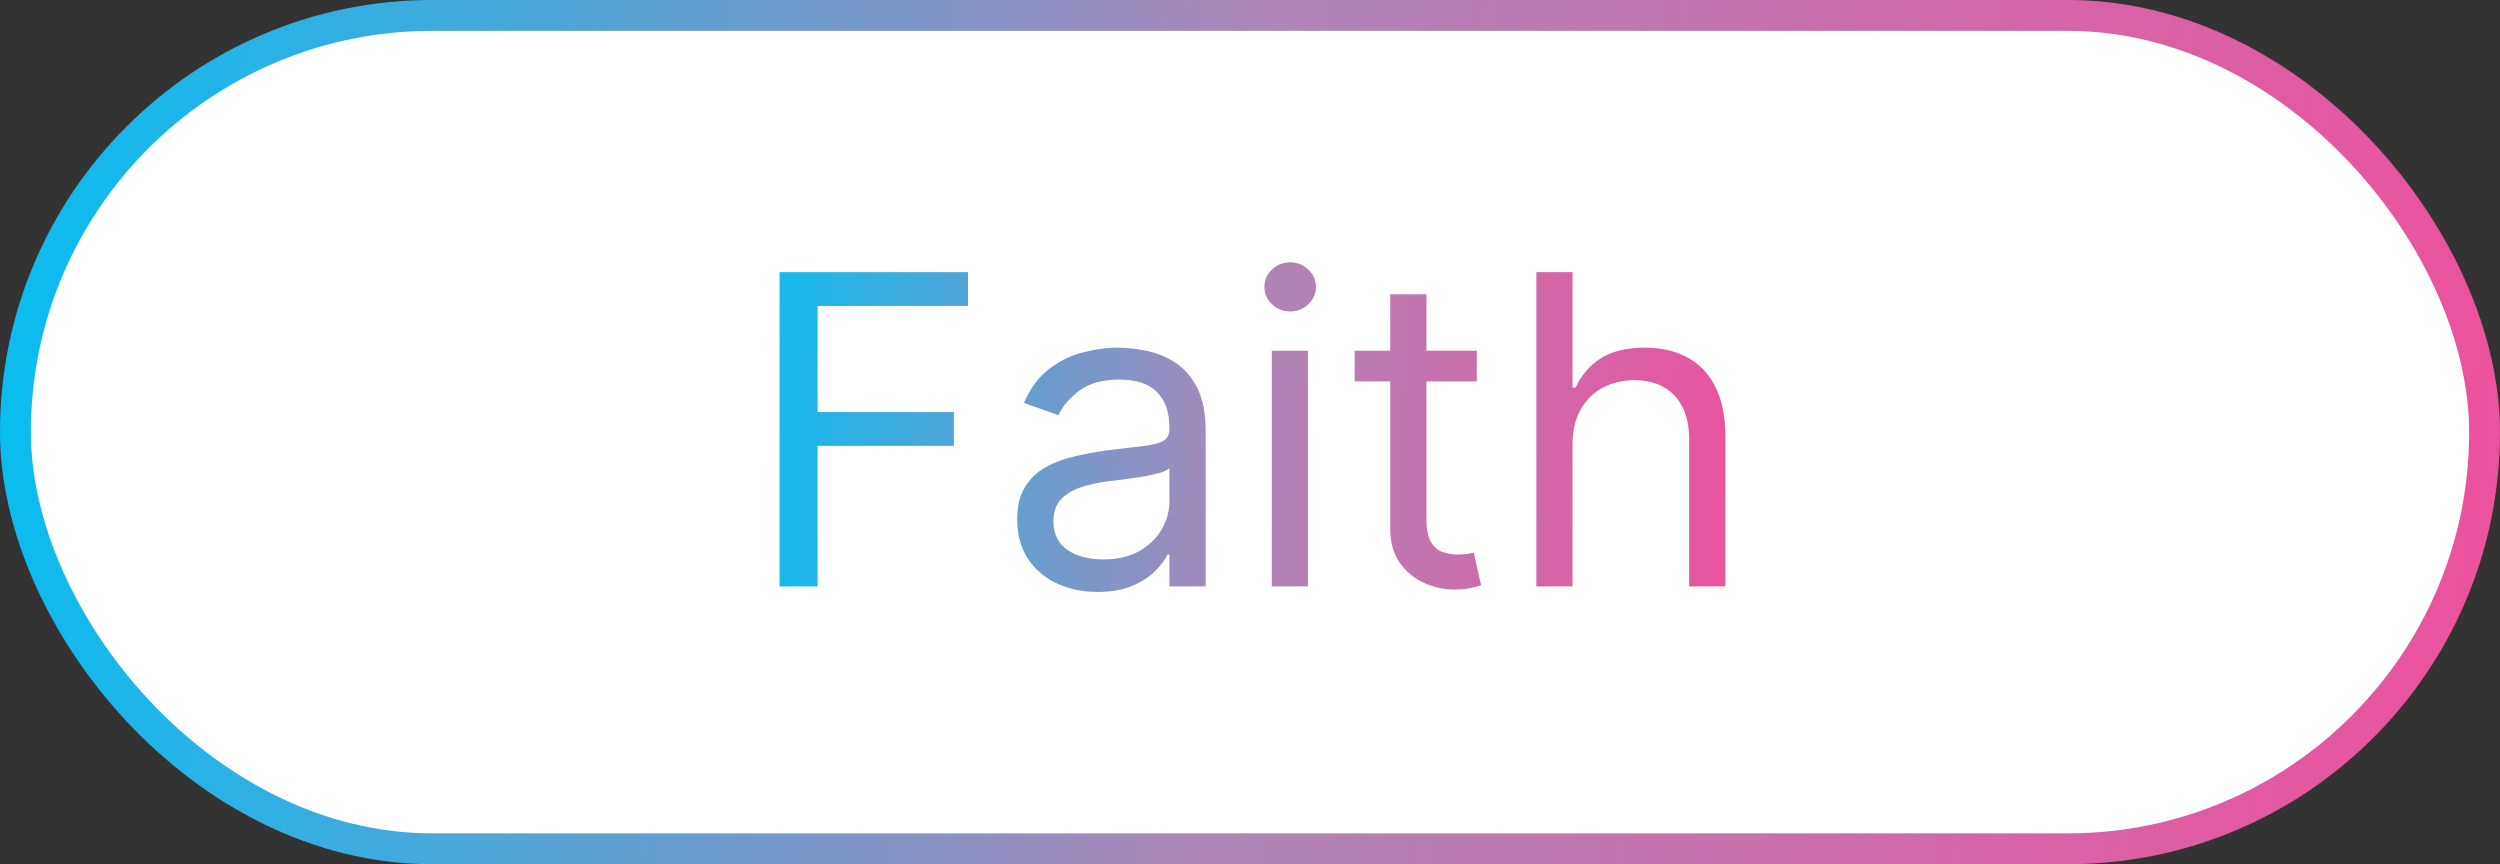
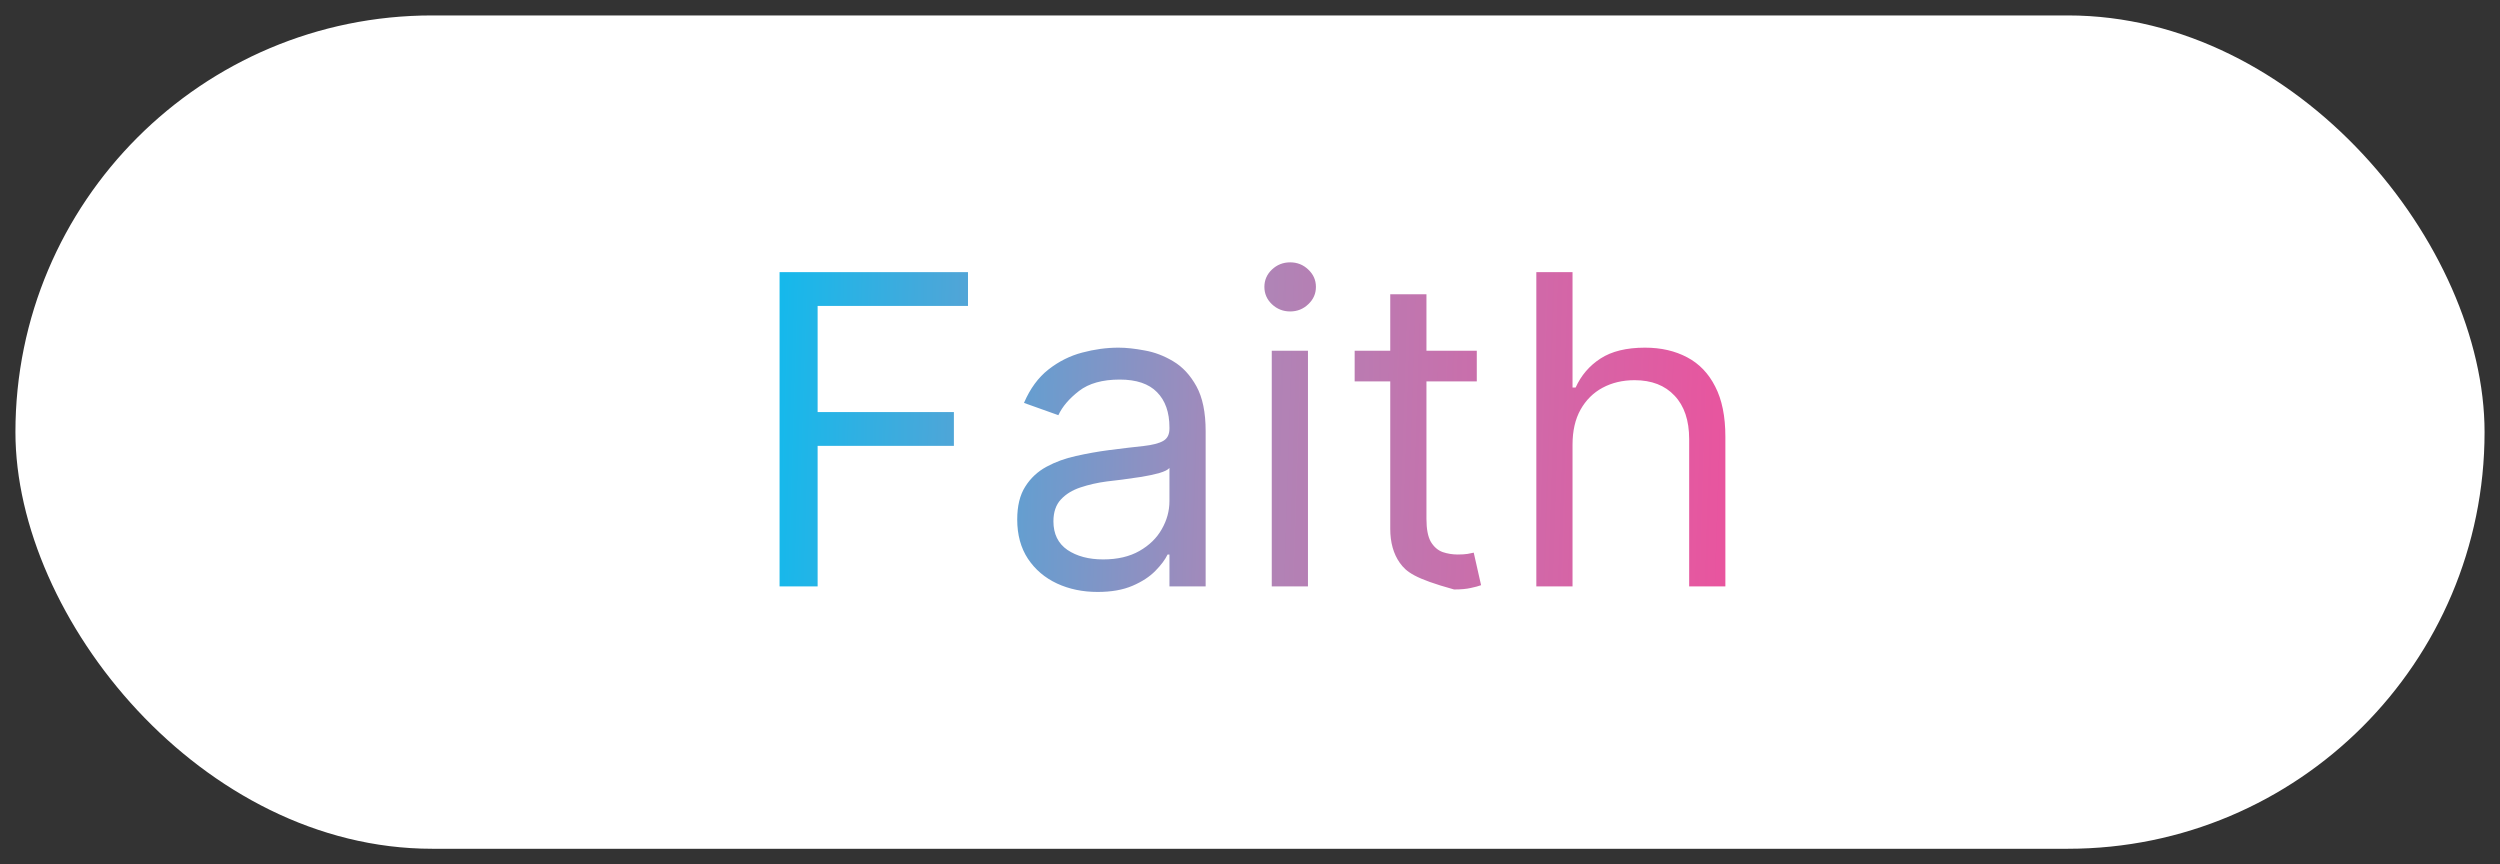
<svg xmlns="http://www.w3.org/2000/svg" width="81" height="28" viewBox="0 0 81 28" fill="none">
  <rect x="0" y="0" width="81" height="28" fill="#333333" stroke="none" />
  <rect x="0.5" y="0.5" width="80" height="27" rx="13.5" fill="white" />
-   <rect x="0.5" y="0.5" width="80" height="27" rx="13.5" stroke="url(#paint0_linear_74_145)" />
-   <path d="M25.258 19V8.818H31.363V9.912H26.491V13.352H30.906V14.446H26.491V19H25.258ZM35.563 19.179C35.079 19.179 34.64 19.088 34.246 18.905C33.851 18.72 33.538 18.453 33.306 18.105C33.074 17.754 32.958 17.329 32.958 16.832C32.958 16.395 33.044 16.04 33.217 15.768C33.389 15.493 33.619 15.278 33.908 15.122C34.196 14.966 34.514 14.85 34.862 14.774C35.214 14.695 35.566 14.632 35.921 14.585C36.385 14.526 36.761 14.481 37.05 14.451C37.341 14.418 37.553 14.363 37.686 14.287C37.822 14.211 37.89 14.078 37.89 13.889V13.849C37.89 13.359 37.756 12.978 37.487 12.706C37.222 12.434 36.819 12.298 36.279 12.298C35.719 12.298 35.28 12.421 34.962 12.666C34.644 12.912 34.42 13.173 34.291 13.452L33.177 13.054C33.376 12.59 33.641 12.229 33.972 11.97C34.307 11.708 34.672 11.526 35.066 11.423C35.464 11.317 35.855 11.264 36.239 11.264C36.485 11.264 36.766 11.294 37.084 11.354C37.406 11.41 37.716 11.528 38.014 11.707C38.316 11.886 38.566 12.156 38.765 12.517C38.964 12.878 39.063 13.362 39.063 13.969V19H37.89V17.966H37.83C37.751 18.132 37.618 18.309 37.432 18.498C37.247 18.687 37 18.848 36.692 18.98C36.383 19.113 36.007 19.179 35.563 19.179ZM35.742 18.125C36.206 18.125 36.597 18.034 36.916 17.852C37.237 17.669 37.479 17.434 37.641 17.146C37.807 16.857 37.89 16.554 37.89 16.236V15.162C37.84 15.222 37.731 15.276 37.562 15.326C37.396 15.372 37.204 15.414 36.985 15.45C36.77 15.483 36.559 15.513 36.354 15.54C36.151 15.563 35.987 15.583 35.861 15.599C35.557 15.639 35.272 15.704 35.006 15.793C34.745 15.88 34.532 16.01 34.37 16.186C34.211 16.358 34.131 16.594 34.131 16.892C34.131 17.3 34.282 17.608 34.584 17.817C34.889 18.022 35.275 18.125 35.742 18.125ZM41.205 19V11.364H42.378V19H41.205ZM41.801 10.091C41.573 10.091 41.375 10.013 41.21 9.857C41.047 9.701 40.966 9.514 40.966 9.295C40.966 9.077 41.047 8.889 41.21 8.734C41.375 8.578 41.573 8.5 41.801 8.5C42.03 8.5 42.226 8.578 42.388 8.734C42.554 8.889 42.636 9.077 42.636 9.295C42.636 9.514 42.554 9.701 42.388 9.857C42.226 10.013 42.03 10.091 41.801 10.091ZM47.848 11.364V12.358H43.891V11.364H47.848ZM45.044 9.534H46.217V16.812C46.217 17.144 46.265 17.392 46.361 17.558C46.461 17.721 46.587 17.83 46.739 17.886C46.895 17.939 47.059 17.966 47.231 17.966C47.361 17.966 47.467 17.959 47.55 17.946C47.633 17.93 47.699 17.916 47.749 17.906L47.987 18.96C47.908 18.99 47.797 19.02 47.654 19.05C47.512 19.083 47.331 19.099 47.112 19.099C46.781 19.099 46.456 19.028 46.138 18.886C45.823 18.743 45.561 18.526 45.352 18.234C45.147 17.943 45.044 17.575 45.044 17.131V9.534ZM50.95 14.406V19H49.777V8.818H50.95V12.557H51.05C51.229 12.162 51.497 11.849 51.855 11.617C52.216 11.382 52.697 11.264 53.297 11.264C53.817 11.264 54.273 11.369 54.664 11.577C55.055 11.783 55.358 12.099 55.574 12.527C55.793 12.951 55.902 13.492 55.902 14.148V19H54.729V14.227C54.729 13.621 54.571 13.152 54.256 12.82C53.945 12.486 53.512 12.318 52.959 12.318C52.574 12.318 52.23 12.399 51.925 12.562C51.623 12.724 51.385 12.961 51.209 13.273C51.036 13.584 50.95 13.962 50.95 14.406Z" fill="url(#paint1_linear_74_145)" />
+   <path d="M25.258 19V8.818H31.363V9.912H26.491V13.352H30.906V14.446H26.491V19H25.258ZM35.563 19.179C35.079 19.179 34.64 19.088 34.246 18.905C33.851 18.72 33.538 18.453 33.306 18.105C33.074 17.754 32.958 17.329 32.958 16.832C32.958 16.395 33.044 16.04 33.217 15.768C33.389 15.493 33.619 15.278 33.908 15.122C34.196 14.966 34.514 14.85 34.862 14.774C35.214 14.695 35.566 14.632 35.921 14.585C36.385 14.526 36.761 14.481 37.05 14.451C37.341 14.418 37.553 14.363 37.686 14.287C37.822 14.211 37.89 14.078 37.89 13.889V13.849C37.89 13.359 37.756 12.978 37.487 12.706C37.222 12.434 36.819 12.298 36.279 12.298C35.719 12.298 35.28 12.421 34.962 12.666C34.644 12.912 34.42 13.173 34.291 13.452L33.177 13.054C33.376 12.59 33.641 12.229 33.972 11.97C34.307 11.708 34.672 11.526 35.066 11.423C35.464 11.317 35.855 11.264 36.239 11.264C36.485 11.264 36.766 11.294 37.084 11.354C37.406 11.41 37.716 11.528 38.014 11.707C38.316 11.886 38.566 12.156 38.765 12.517C38.964 12.878 39.063 13.362 39.063 13.969V19H37.89V17.966H37.83C37.751 18.132 37.618 18.309 37.432 18.498C37.247 18.687 37 18.848 36.692 18.98C36.383 19.113 36.007 19.179 35.563 19.179ZM35.742 18.125C36.206 18.125 36.597 18.034 36.916 17.852C37.237 17.669 37.479 17.434 37.641 17.146C37.807 16.857 37.89 16.554 37.89 16.236V15.162C37.84 15.222 37.731 15.276 37.562 15.326C37.396 15.372 37.204 15.414 36.985 15.45C36.77 15.483 36.559 15.513 36.354 15.54C36.151 15.563 35.987 15.583 35.861 15.599C35.557 15.639 35.272 15.704 35.006 15.793C34.745 15.88 34.532 16.01 34.37 16.186C34.211 16.358 34.131 16.594 34.131 16.892C34.131 17.3 34.282 17.608 34.584 17.817C34.889 18.022 35.275 18.125 35.742 18.125ZM41.205 19V11.364H42.378V19H41.205ZM41.801 10.091C41.573 10.091 41.375 10.013 41.21 9.857C41.047 9.701 40.966 9.514 40.966 9.295C40.966 9.077 41.047 8.889 41.21 8.734C41.375 8.578 41.573 8.5 41.801 8.5C42.03 8.5 42.226 8.578 42.388 8.734C42.554 8.889 42.636 9.077 42.636 9.295C42.636 9.514 42.554 9.701 42.388 9.857C42.226 10.013 42.03 10.091 41.801 10.091ZM47.848 11.364V12.358H43.891V11.364H47.848ZM45.044 9.534H46.217V16.812C46.217 17.144 46.265 17.392 46.361 17.558C46.461 17.721 46.587 17.83 46.739 17.886C46.895 17.939 47.059 17.966 47.231 17.966C47.361 17.966 47.467 17.959 47.55 17.946C47.633 17.93 47.699 17.916 47.749 17.906L47.987 18.96C47.908 18.99 47.797 19.02 47.654 19.05C47.512 19.083 47.331 19.099 47.112 19.099C45.823 18.743 45.561 18.526 45.352 18.234C45.147 17.943 45.044 17.575 45.044 17.131V9.534ZM50.95 14.406V19H49.777V8.818H50.95V12.557H51.05C51.229 12.162 51.497 11.849 51.855 11.617C52.216 11.382 52.697 11.264 53.297 11.264C53.817 11.264 54.273 11.369 54.664 11.577C55.055 11.783 55.358 12.099 55.574 12.527C55.793 12.951 55.902 13.492 55.902 14.148V19H54.729V14.227C54.729 13.621 54.571 13.152 54.256 12.82C53.945 12.486 53.512 12.318 52.959 12.318C52.574 12.318 52.23 12.399 51.925 12.562C51.623 12.724 51.385 12.961 51.209 13.273C51.036 13.584 50.95 13.962 50.95 14.406Z" fill="url(#paint1_linear_74_145)" />
  <defs>
    <linearGradient id="paint0_linear_74_145" x1="19.695" y1="-248.5" x2="102.395" y2="-241.946" gradientUnits="userSpaceOnUse">
      <stop stop-color="#05BEF1" />
      <stop offset="0.495" stop-color="#AD86B7" />
      <stop offset="1" stop-color="#EE509C" />
    </linearGradient>
    <linearGradient id="paint1_linear_74_145" x1="32.024" y1="-248.5" x2="65.893" y2="-247.406" gradientUnits="userSpaceOnUse">
      <stop stop-color="#05BEF1" />
      <stop offset="0.495" stop-color="#AD86B7" />
      <stop offset="1" stop-color="#EE509C" />
    </linearGradient>
  </defs>
</svg>